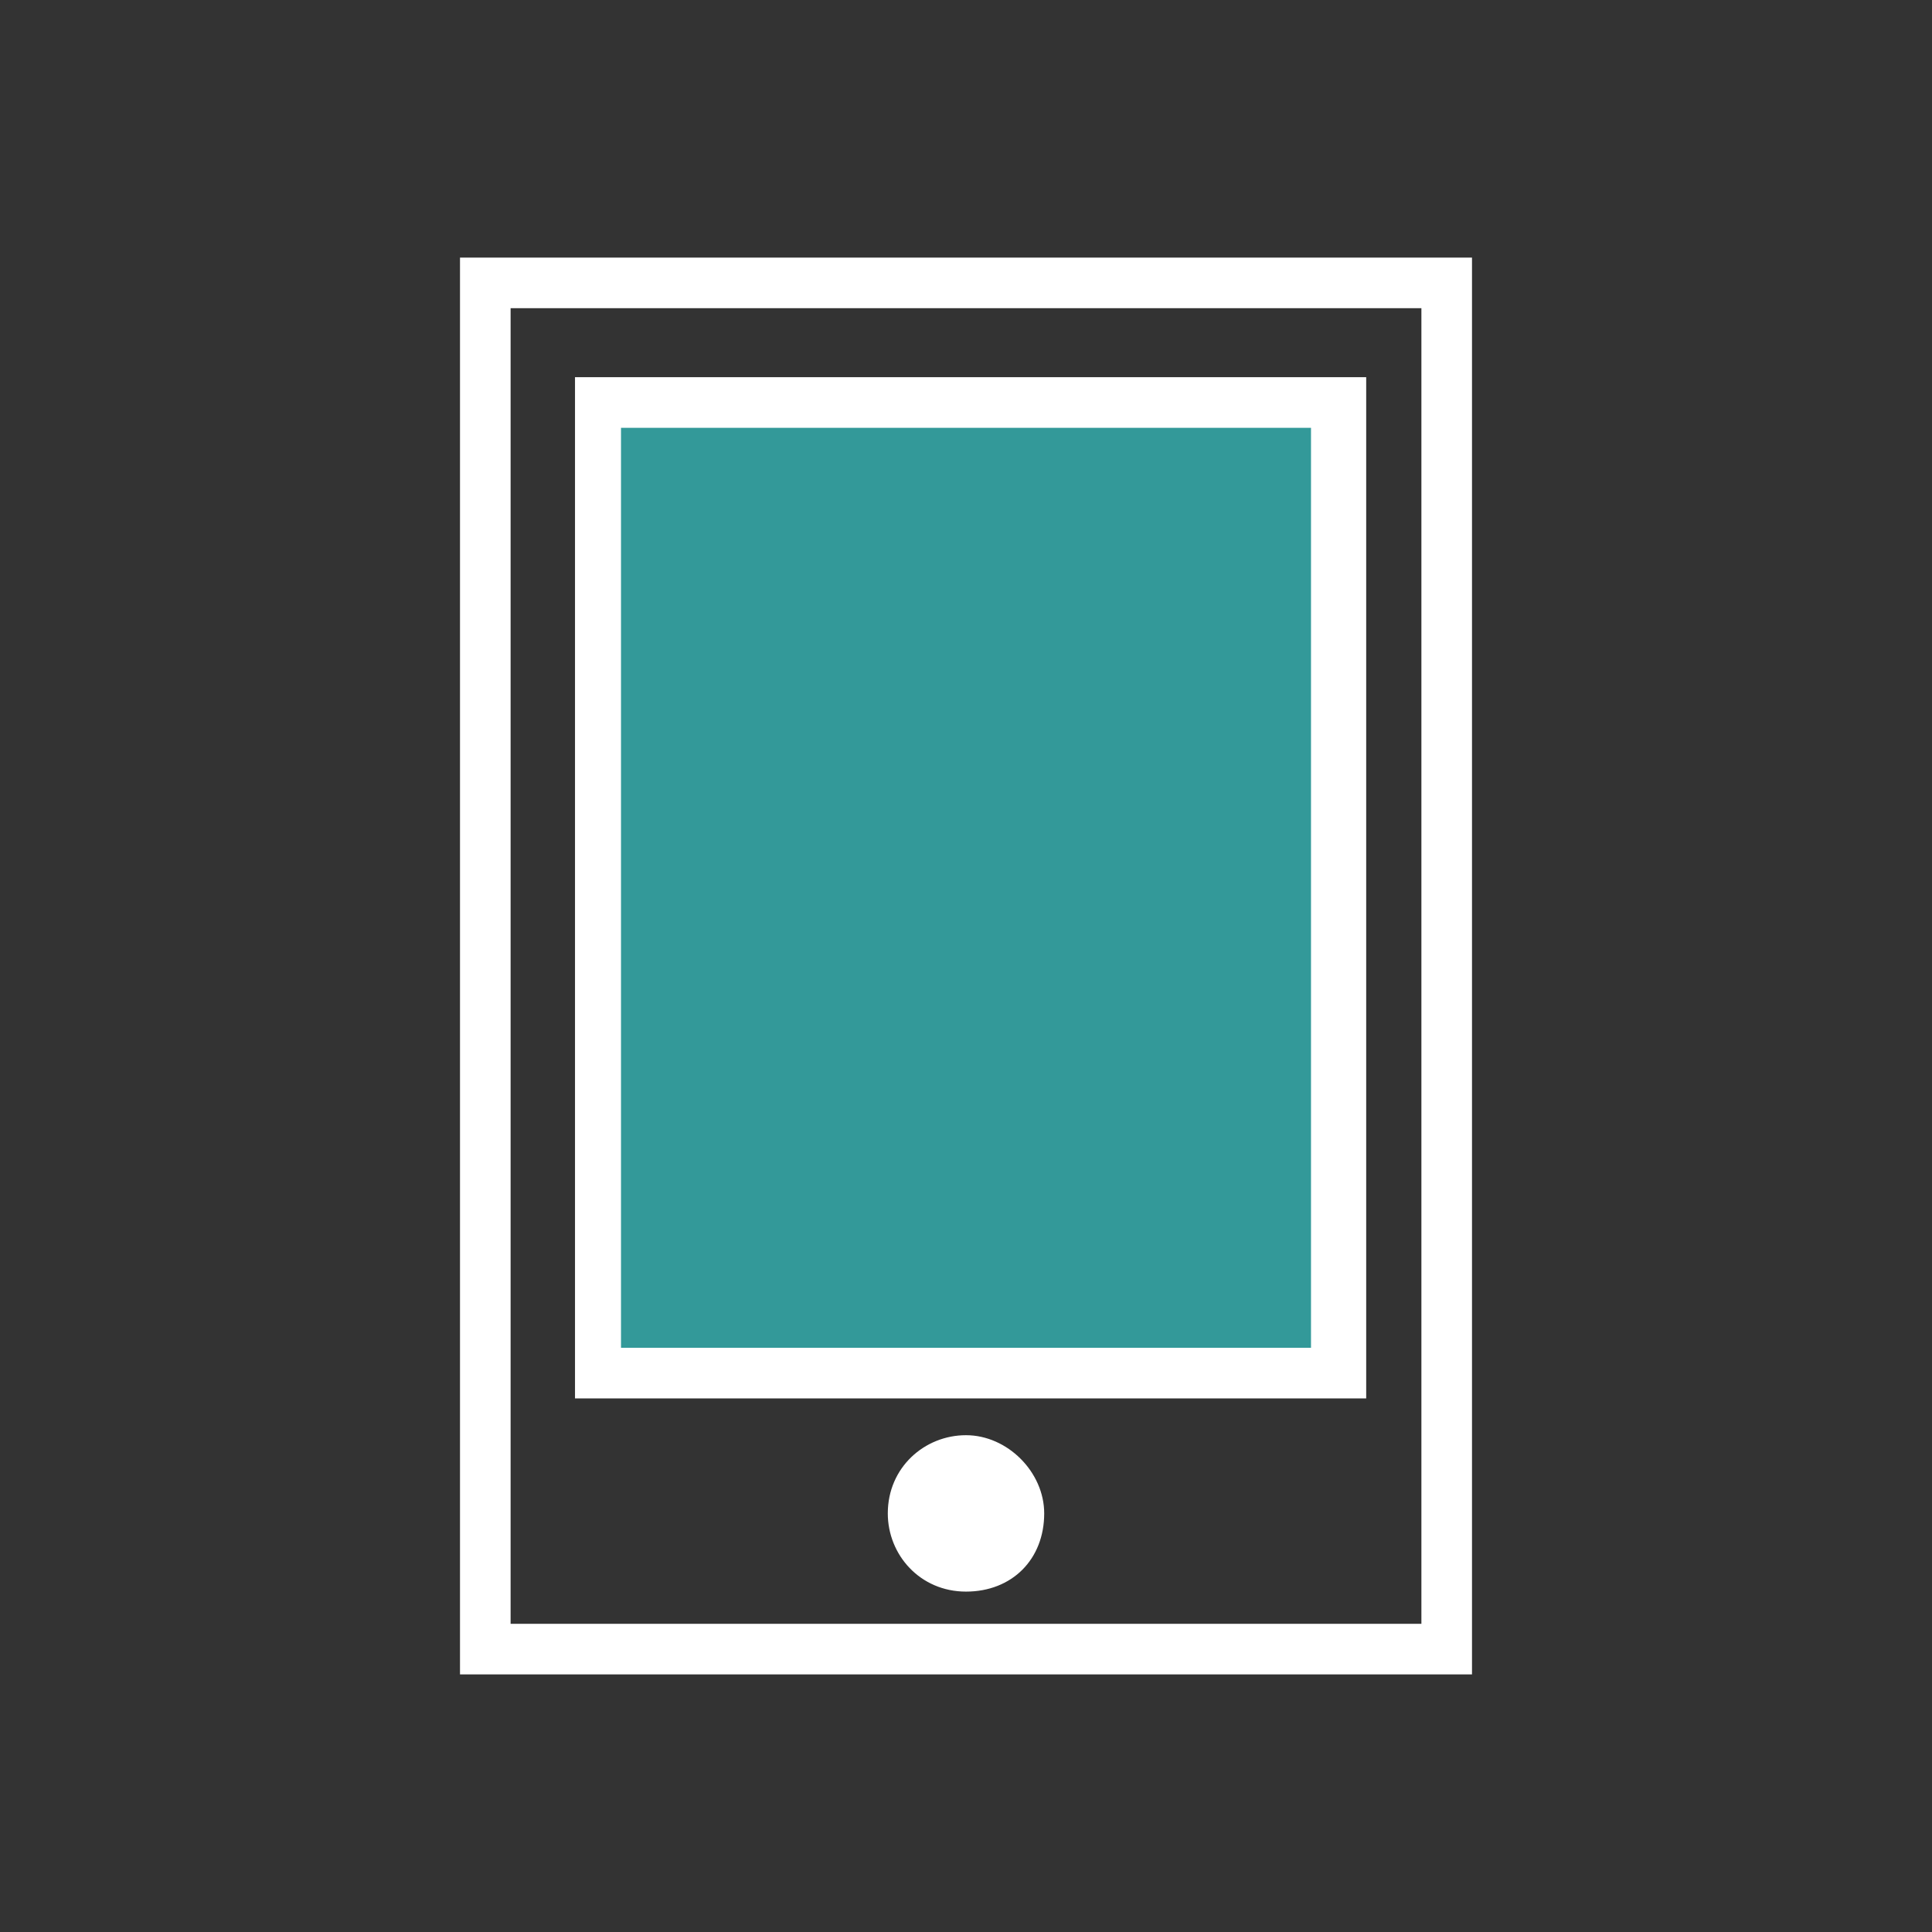
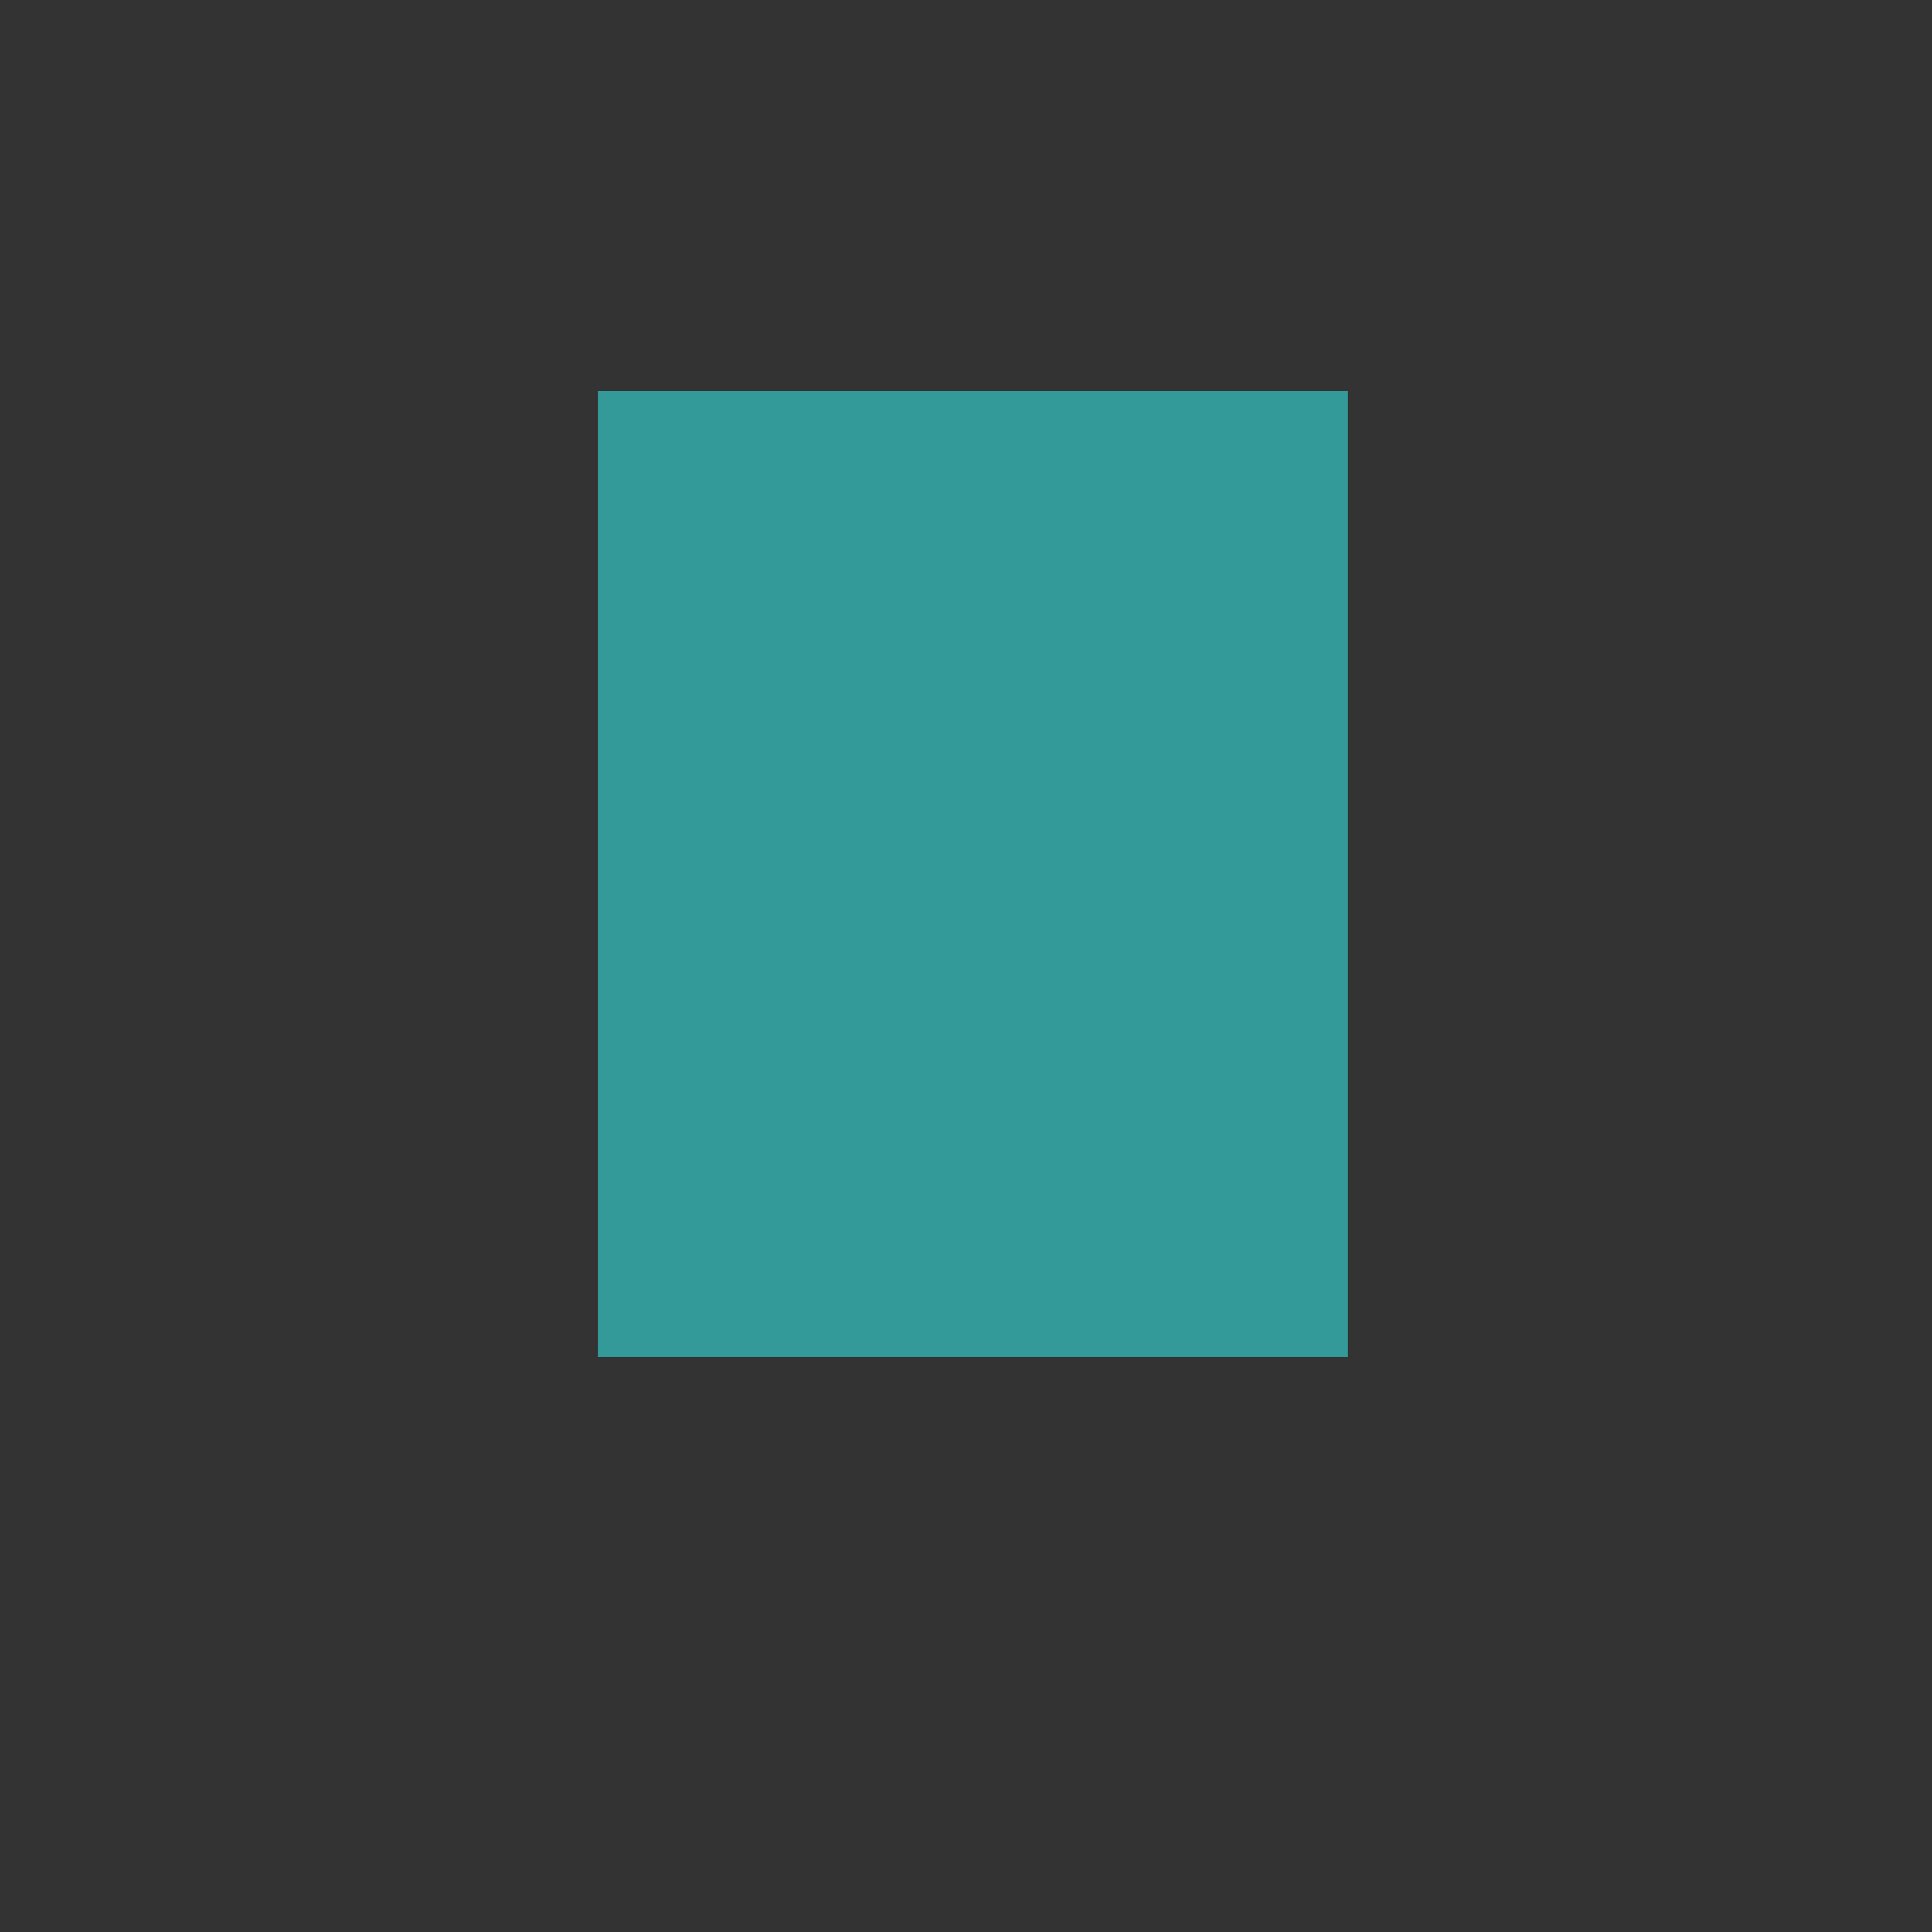
<svg xmlns="http://www.w3.org/2000/svg" version="1.1" id="Layer_1" x="0px" y="0px" viewBox="0 0 42 42" enable-background="new 0 0 42 42" xml:space="preserve">
  <rect x="0" y="0" width="42" height="42" fill="#333333" stroke="none" />
  <g>
    <rect x="13" y="8.5" fill="#339999" width="16.3" height="21" />
    <g id="_x38_55-door_x40_2x.png_15_">
      <g>
-         <path fill="#FFFFFF" d="M21,31.2c-0.9,0-1.7,0.7-1.7,1.7c0,0.9,0.7,1.7,1.7,1.7s1.7-0.7,1.7-1.7C22.7,32,21.9,31.2,21,31.2z      M10,5.6v30.8h22V5.6H10z M30.9,35.3H11.1V6.7h19.8V35.3z M29.6,8.2H12.5v22.2h17.2V8.2z M28.5,29.3h-15v-20h15V29.3z" />
-       </g>
+         </g>
    </g>
  </g>
</svg>